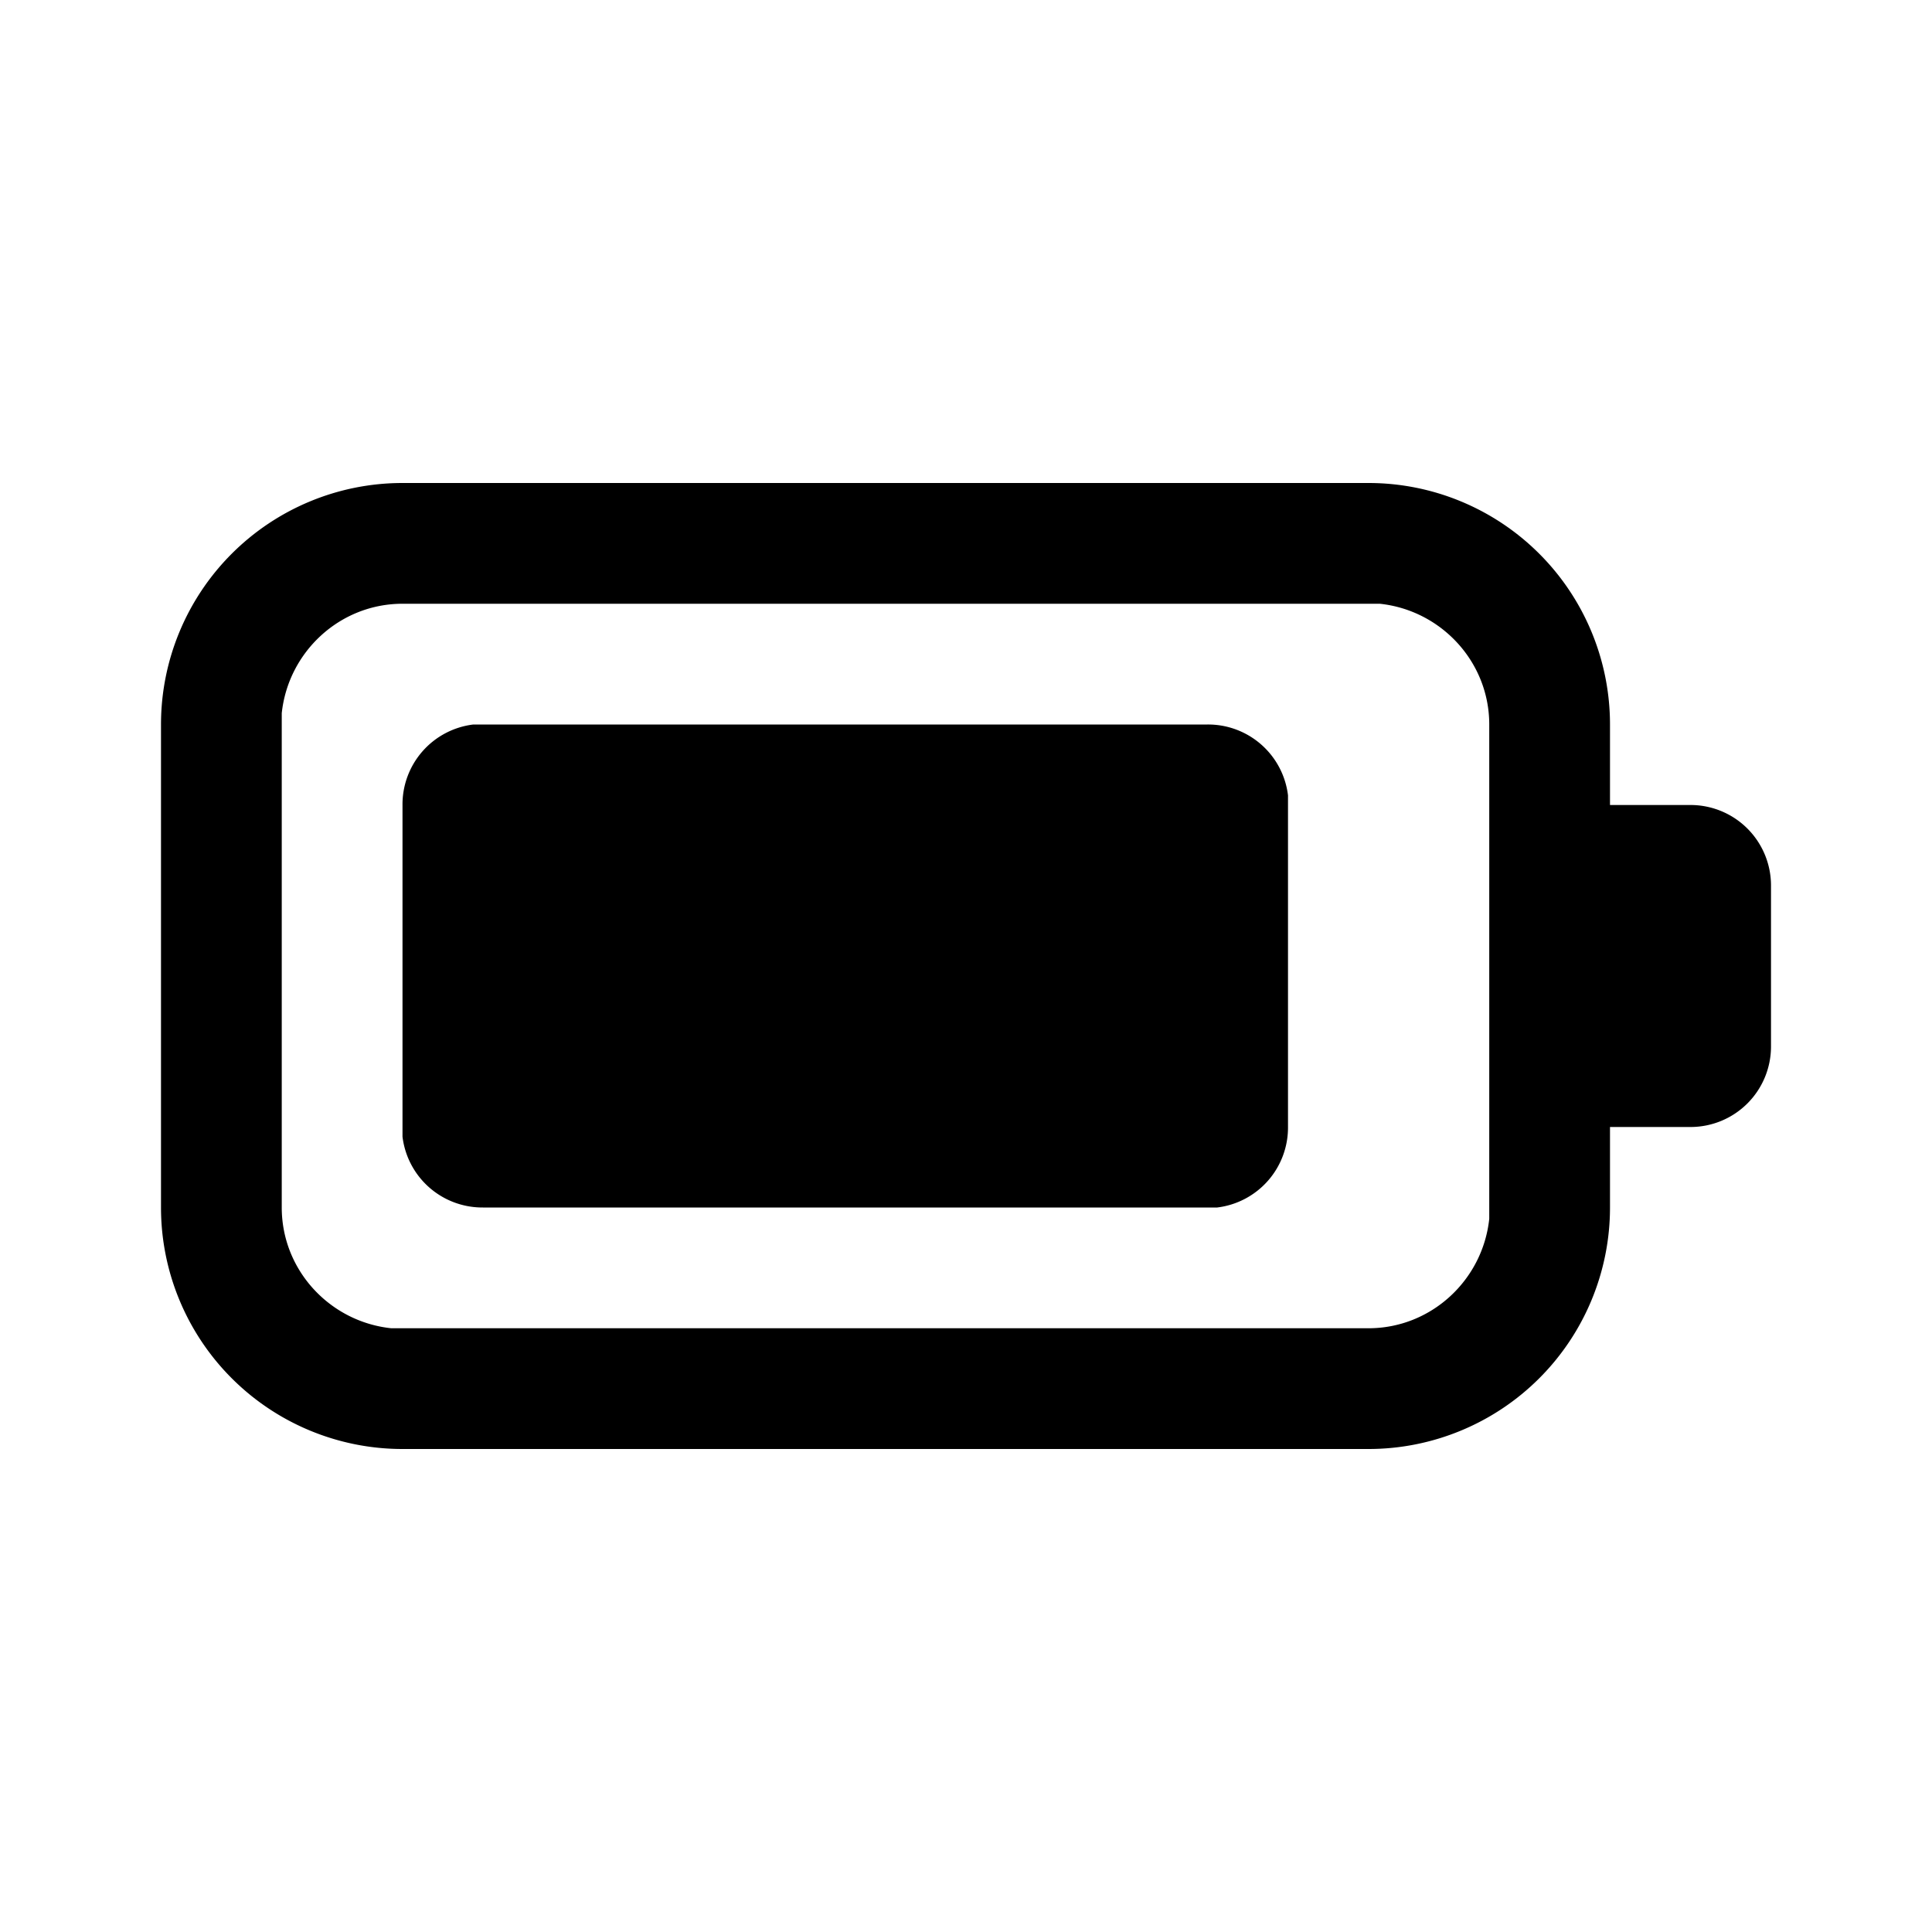
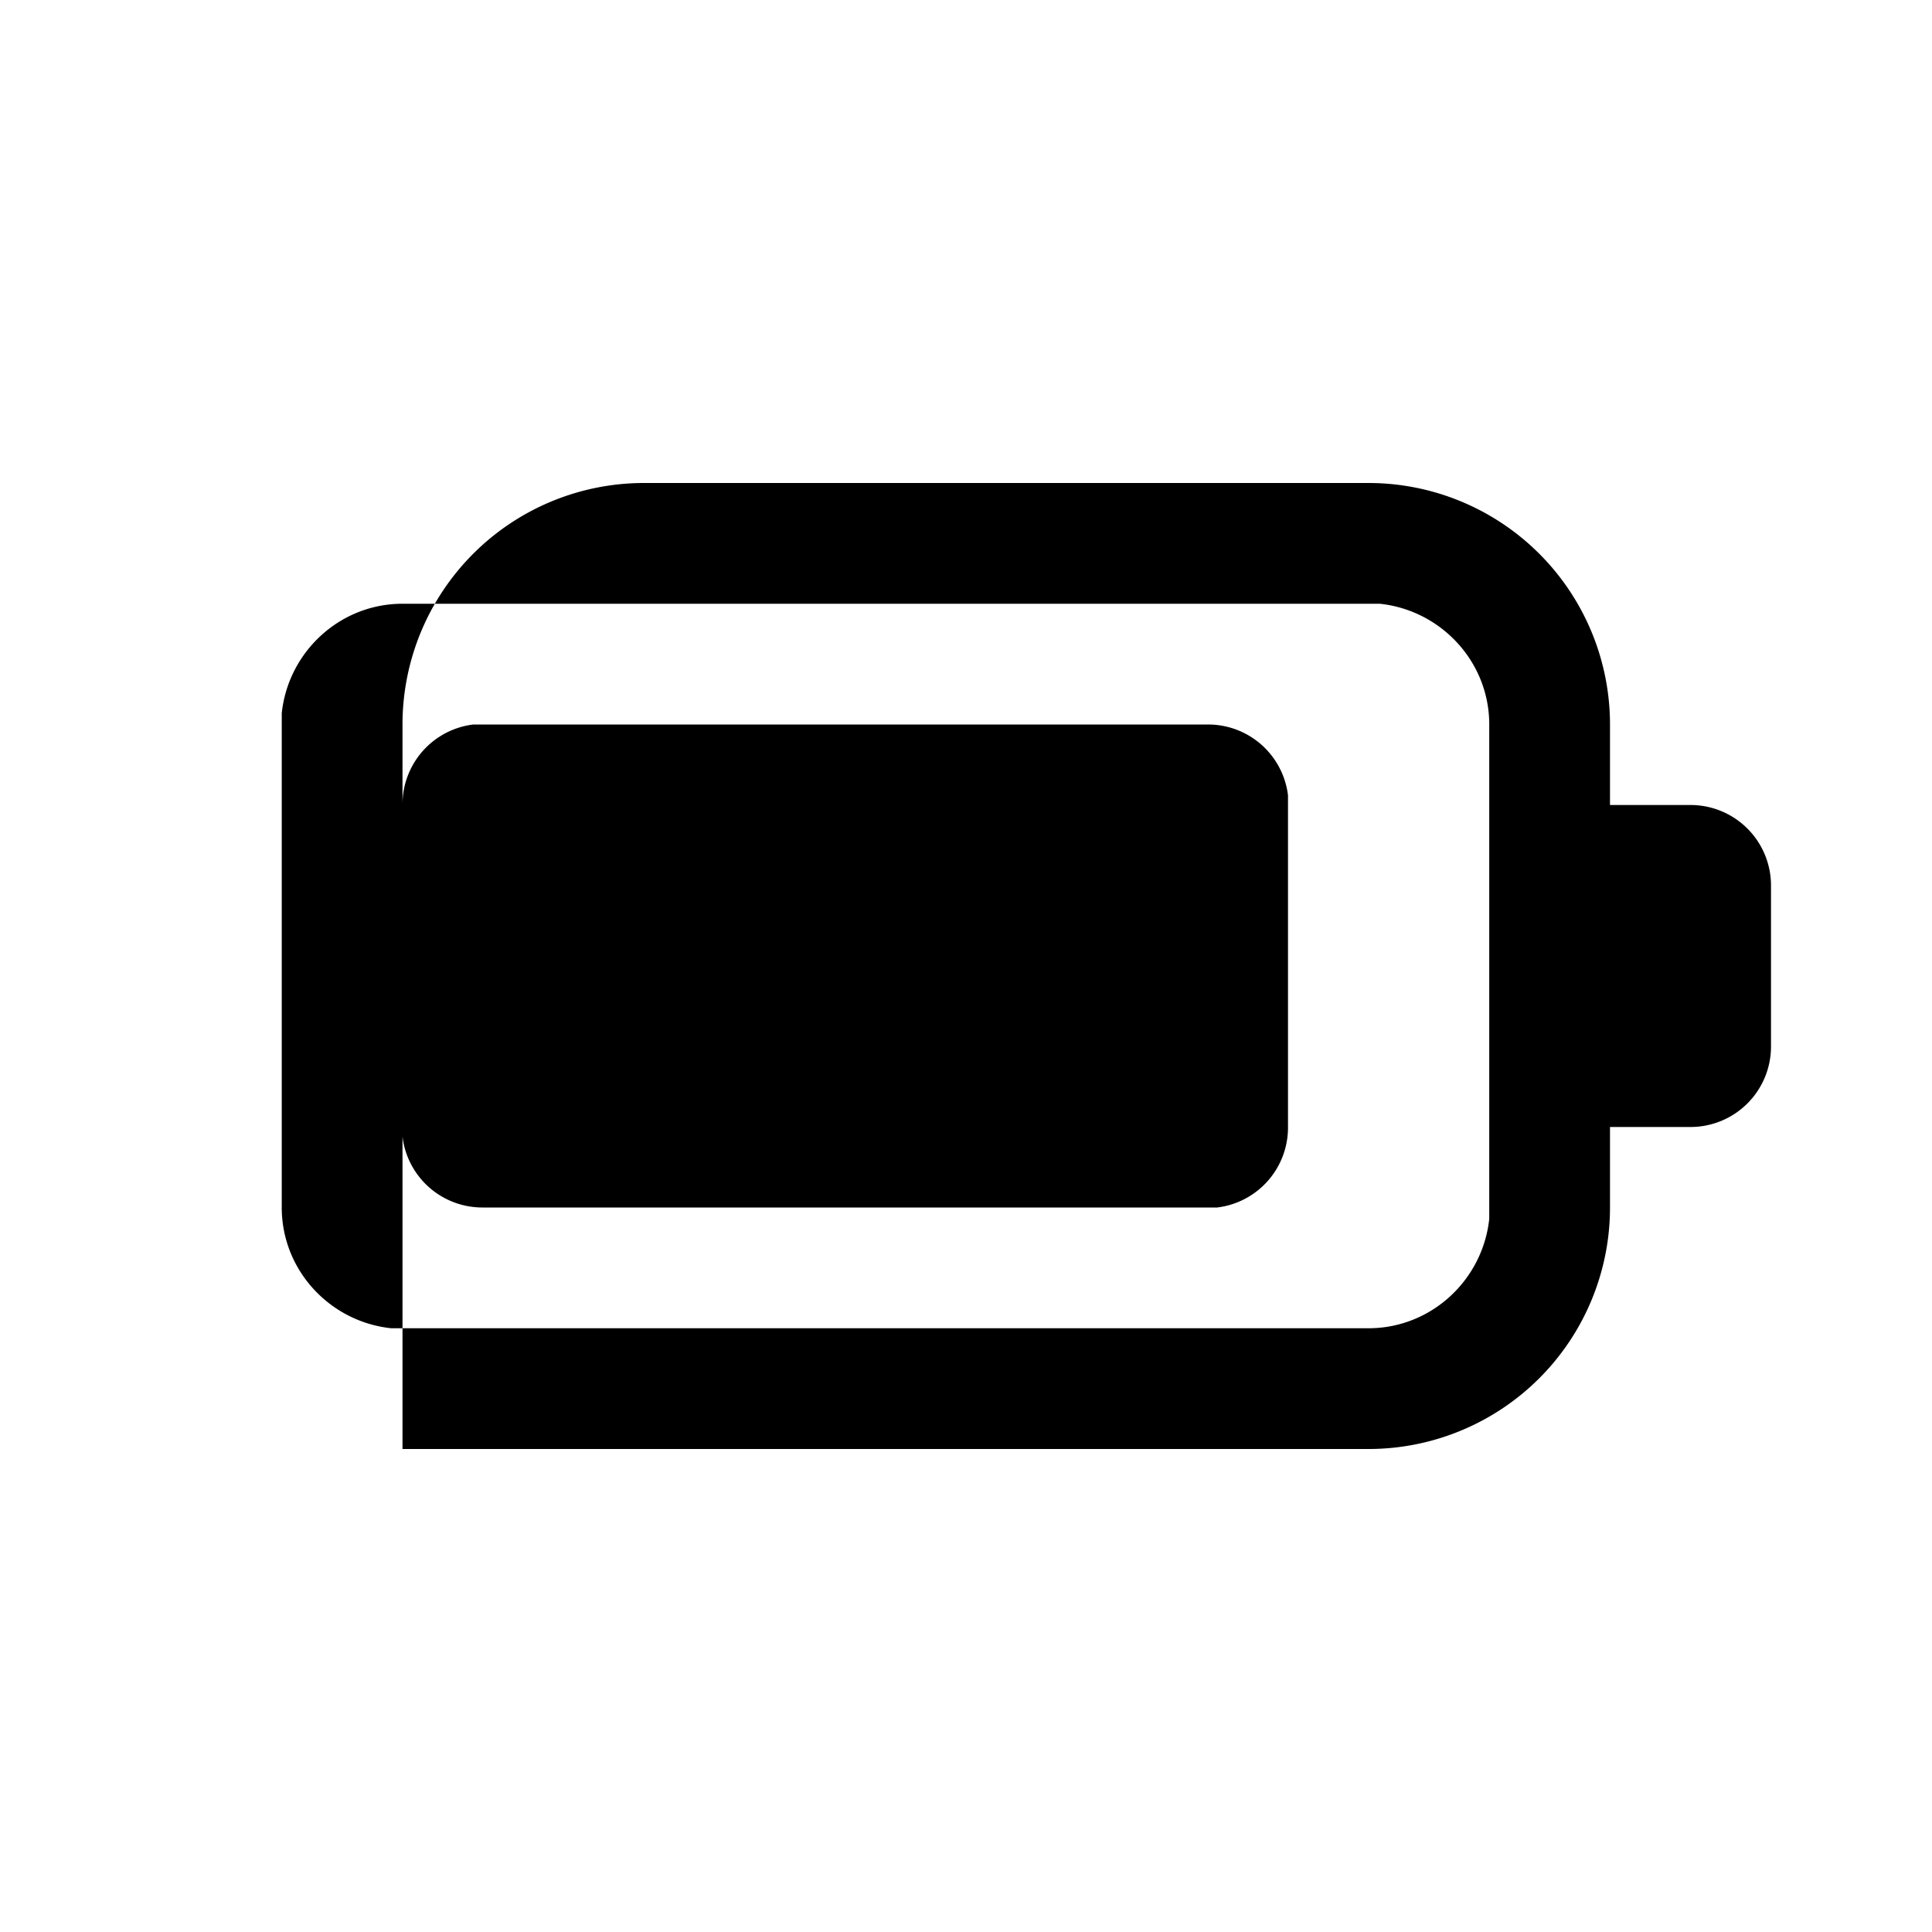
<svg xmlns="http://www.w3.org/2000/svg" width="24" height="24" viewBox="0 0 24 24">
-   <path d="M17 6a3 3 0 0 1 3 3v1h1a1 1 0 0 1 1 1v2a1 1 0 0 1-1 1h-1v1a3 3 0 0 1-3 3H5a3 3 0 0 1-3-3V9a3 3 0 0 1 3-3h12Zm0 1.5H5c-.78 0-1.42.6-1.5 1.36V15c0 .78.6 1.42 1.36 1.5H17c.78 0 1.42-.6 1.5-1.36V9c0-.78-.6-1.42-1.36-1.5H17ZM6 9h9a1 1 0 0 1 1 .88V14a1 1 0 0 1-.88 1H6a1 1 0 0 1-1-.88V10a1 1 0 0 1 .88-1H15 6Z" />
+   <path d="M17 6a3 3 0 0 1 3 3v1h1a1 1 0 0 1 1 1v2a1 1 0 0 1-1 1h-1v1a3 3 0 0 1-3 3H5V9a3 3 0 0 1 3-3h12Zm0 1.5H5c-.78 0-1.42.6-1.5 1.36V15c0 .78.6 1.42 1.36 1.5H17c.78 0 1.42-.6 1.5-1.36V9c0-.78-.6-1.42-1.36-1.5H17ZM6 9h9a1 1 0 0 1 1 .88V14a1 1 0 0 1-.88 1H6a1 1 0 0 1-1-.88V10a1 1 0 0 1 .88-1H15 6Z" />
</svg>